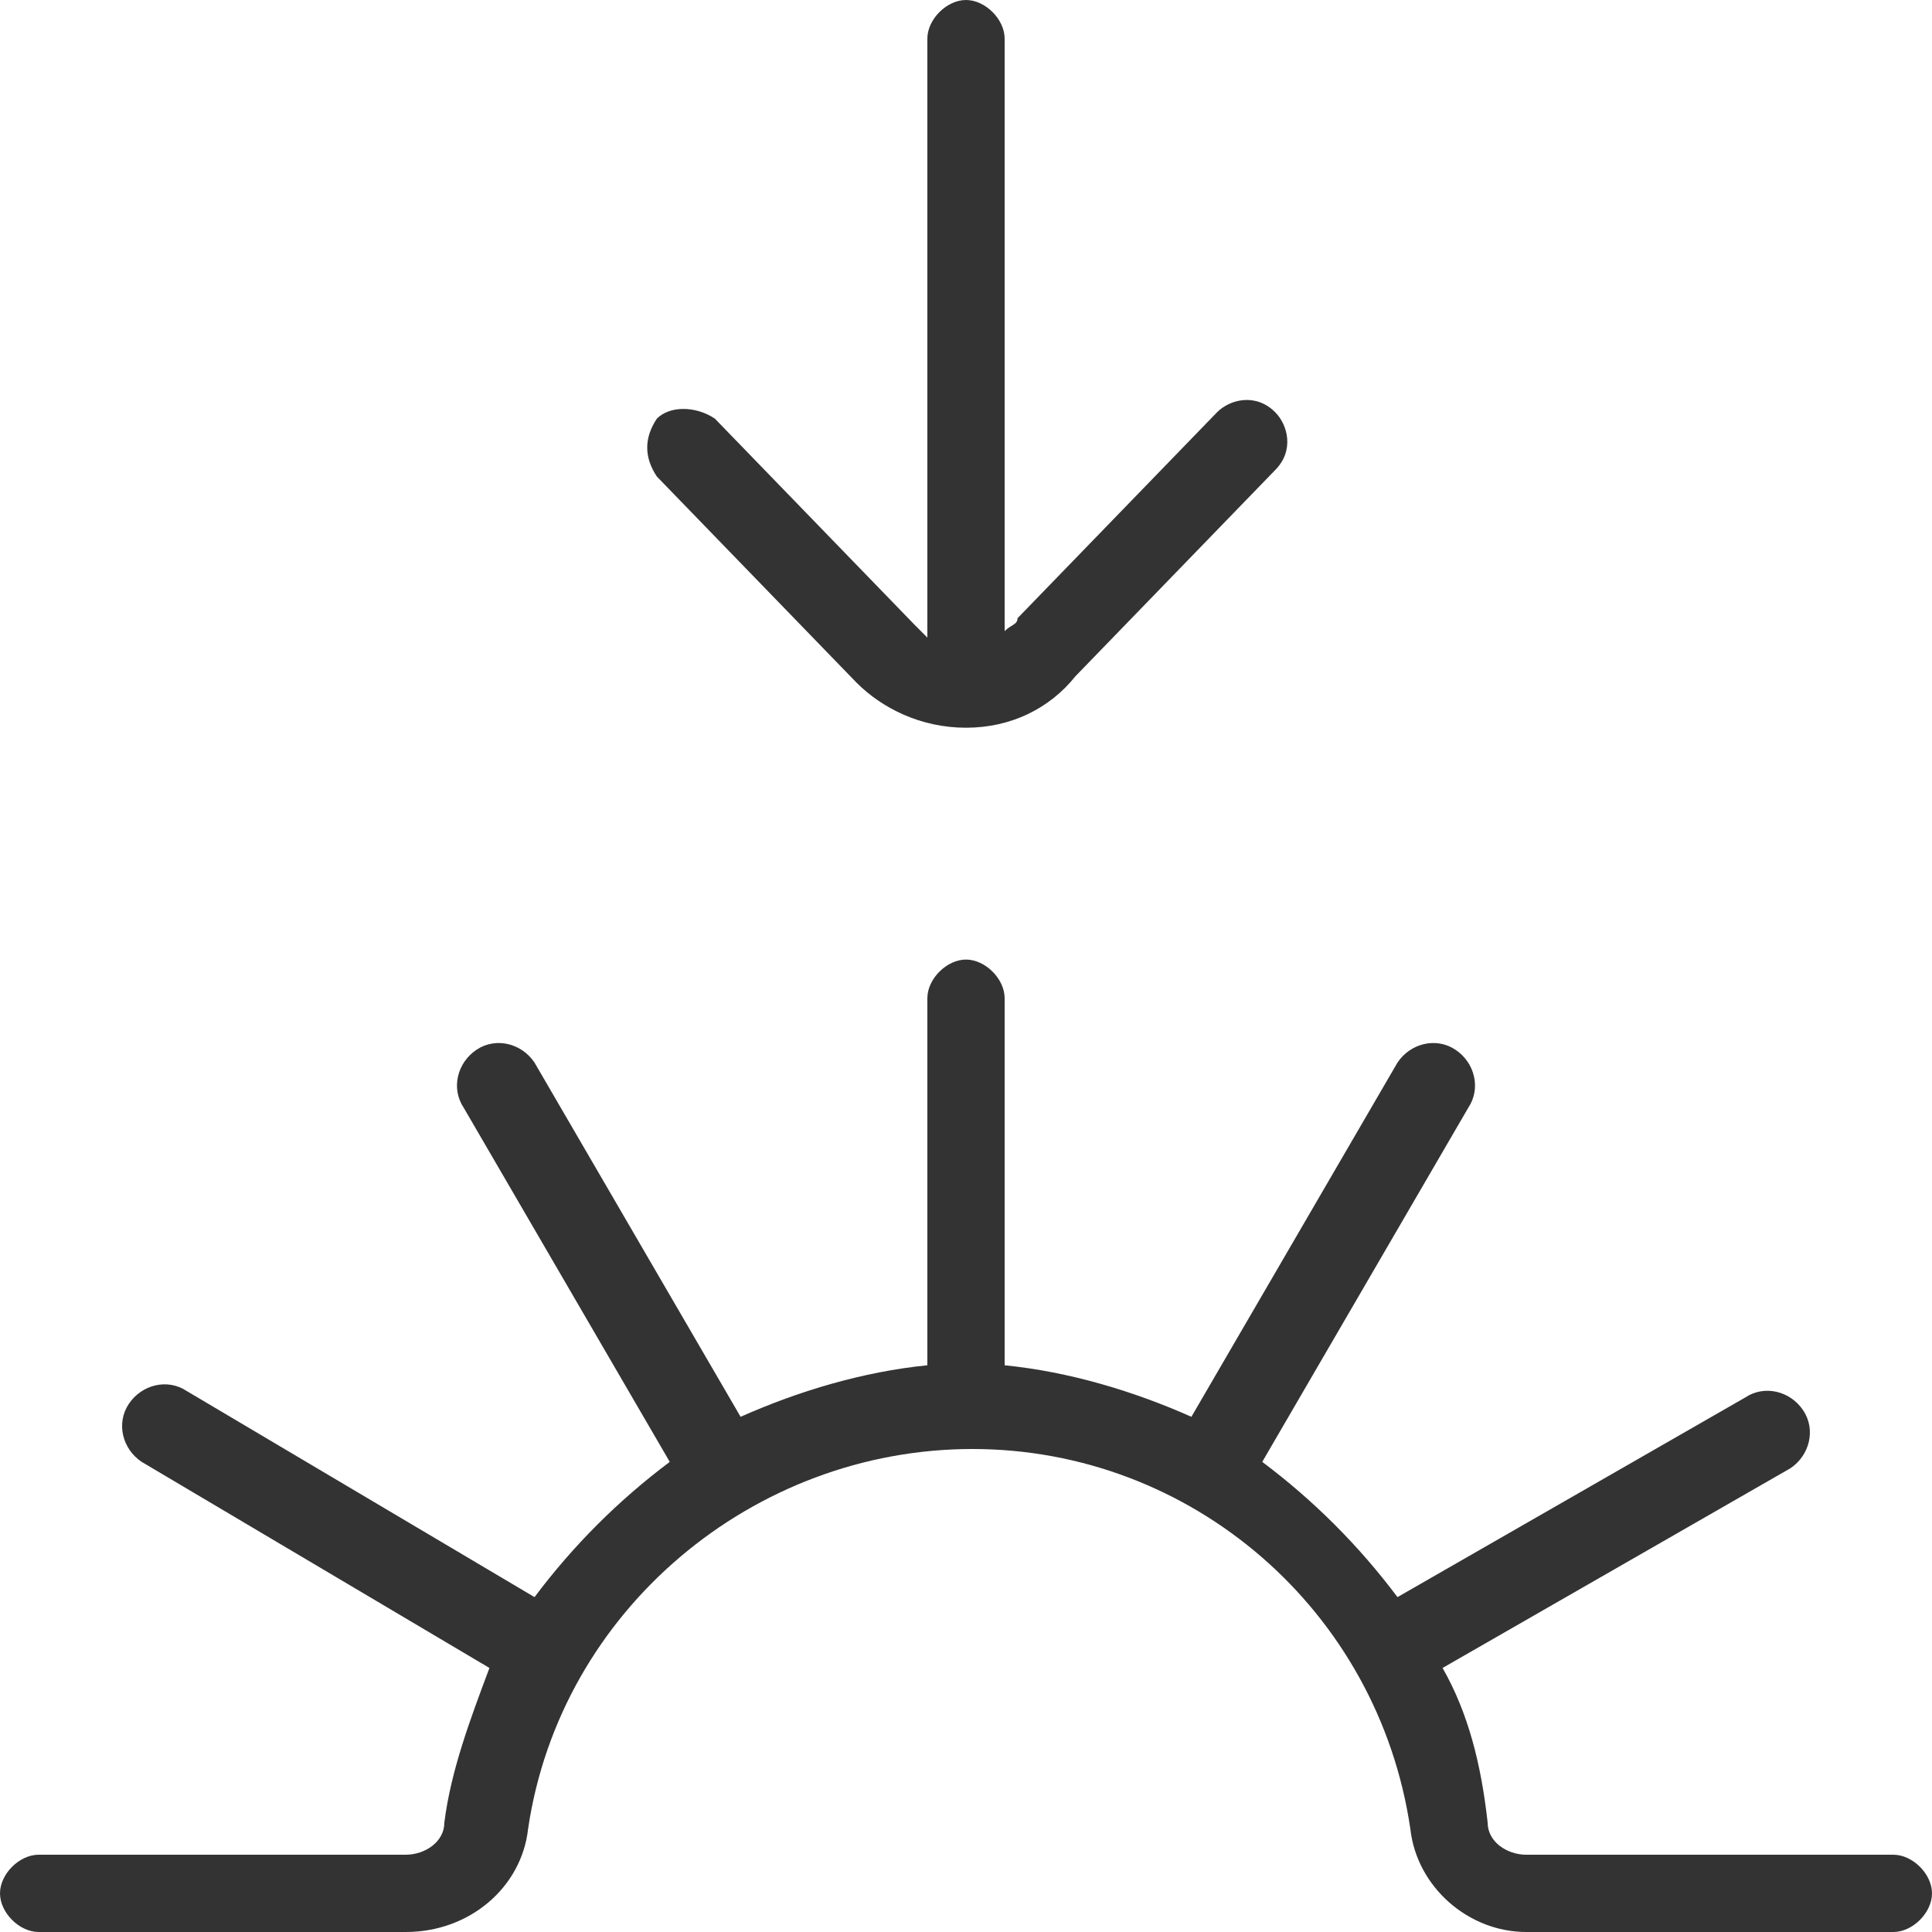
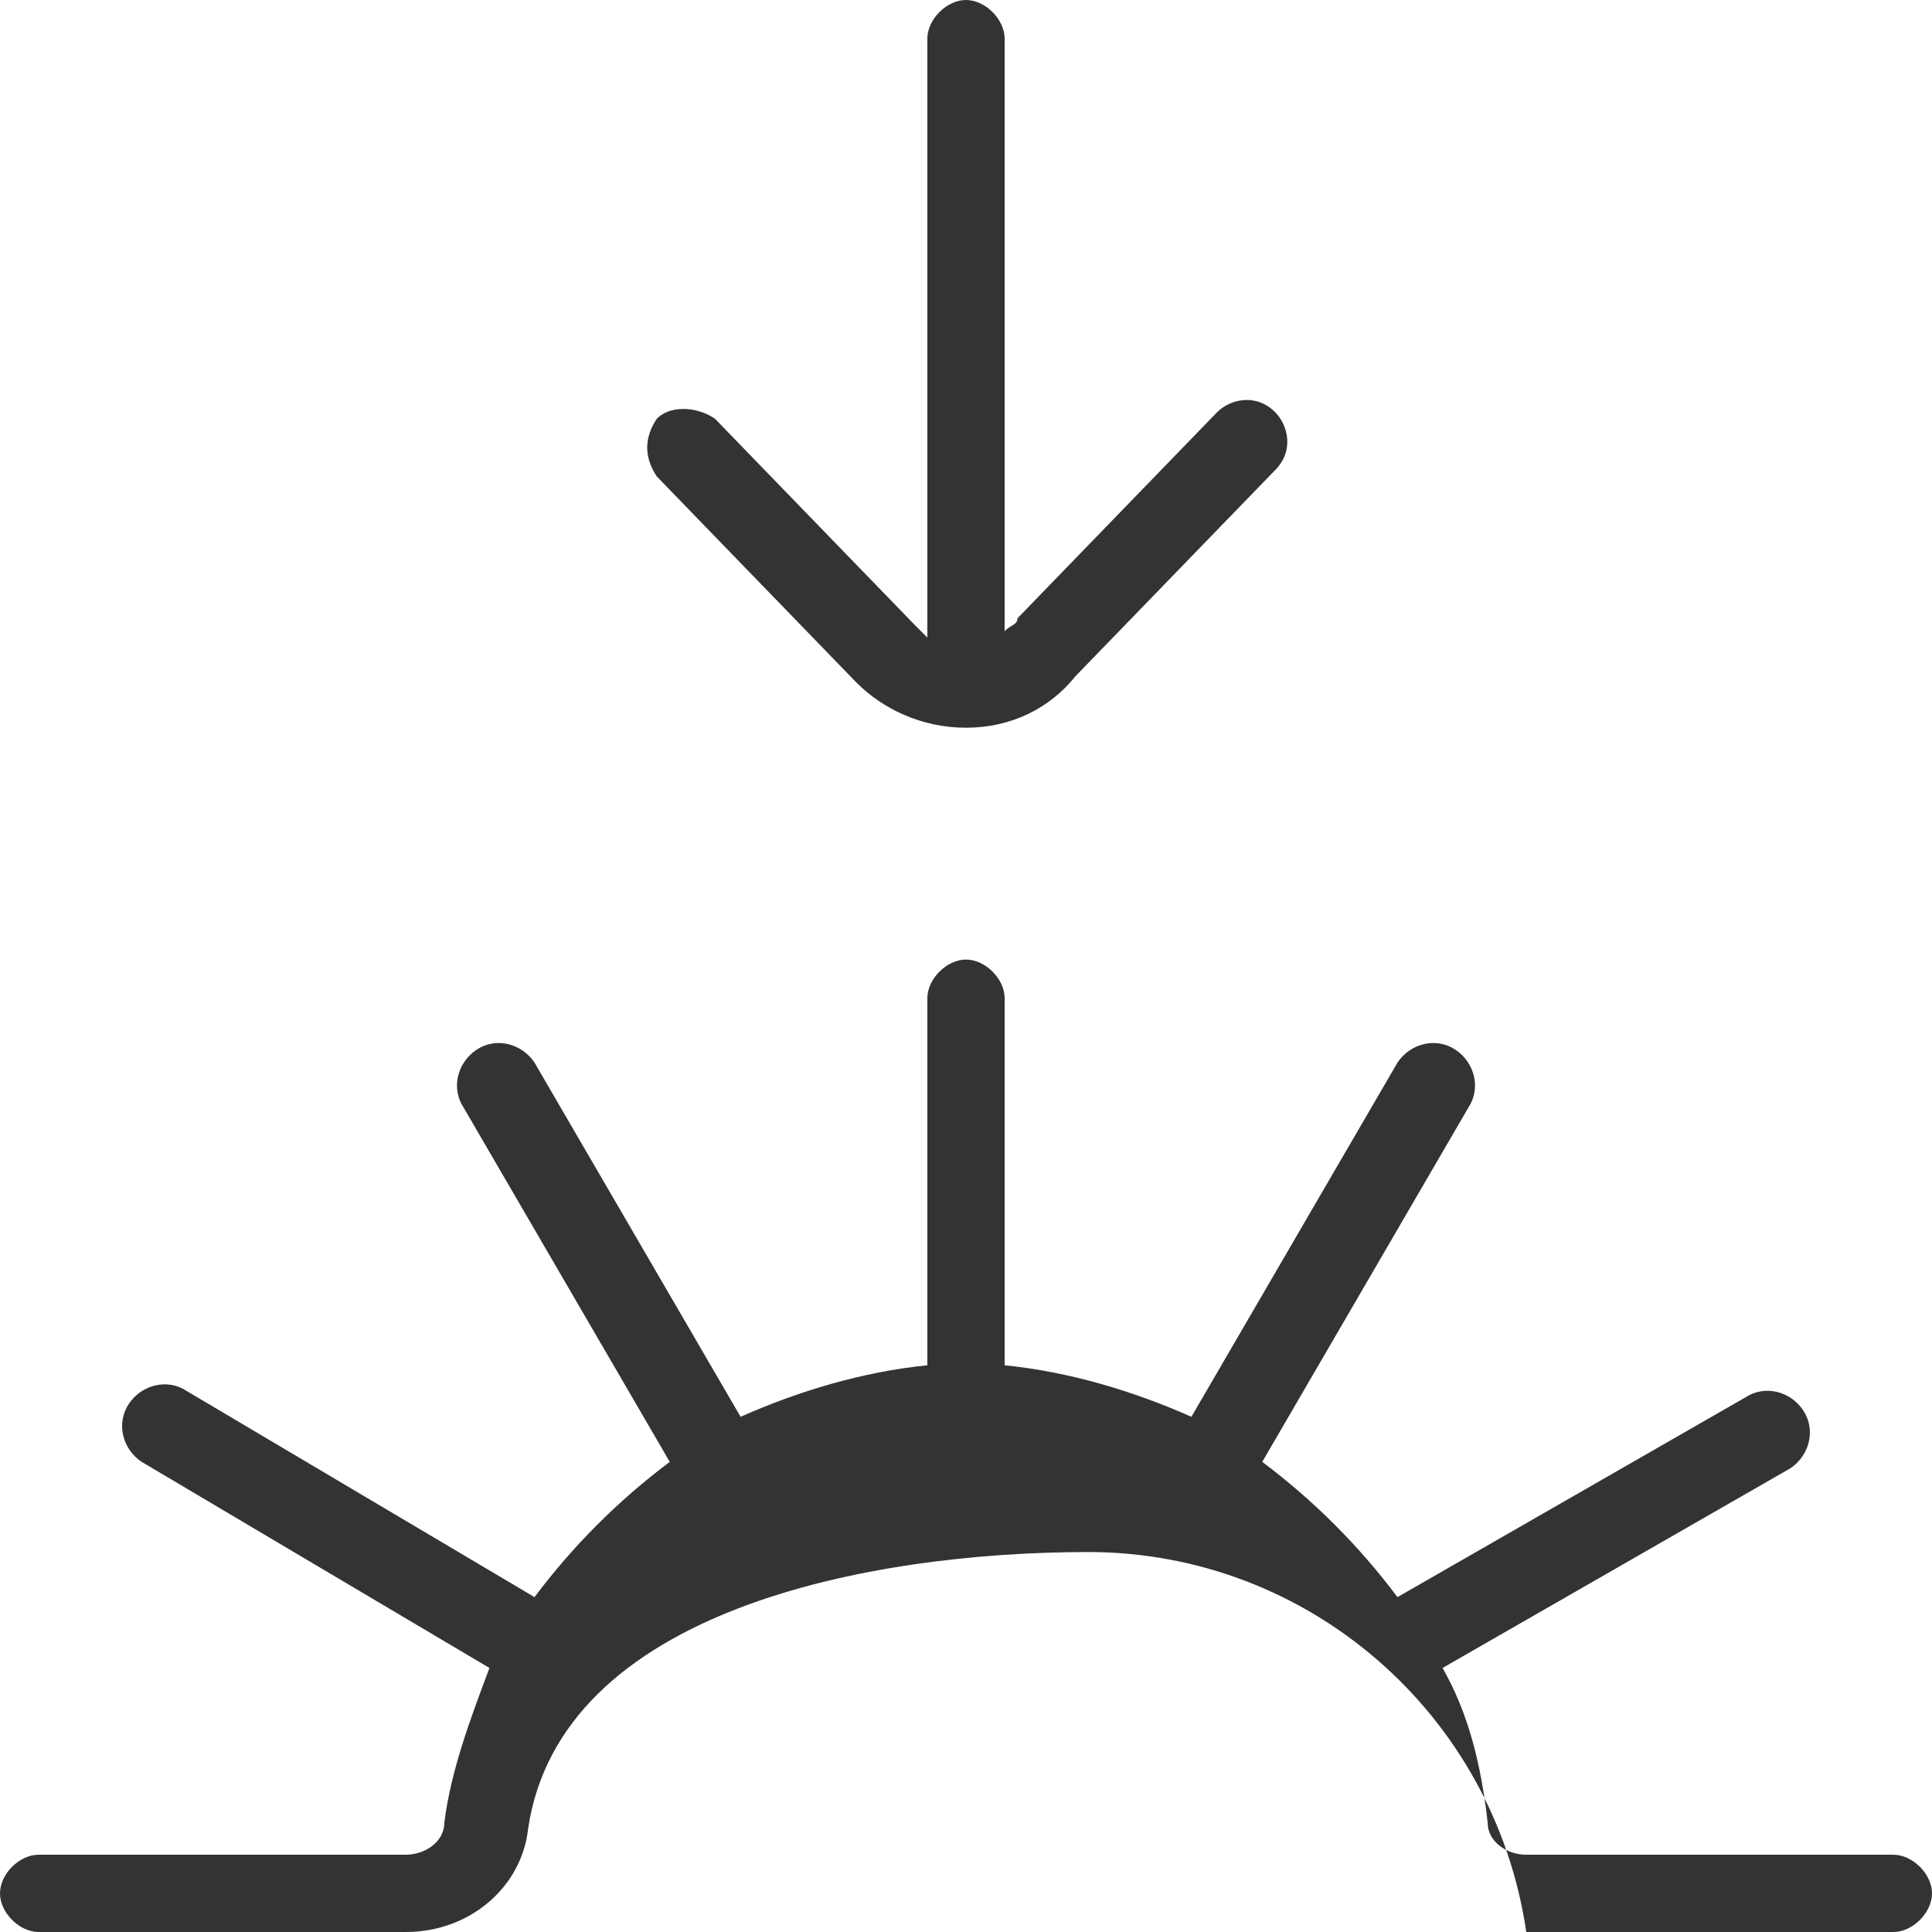
<svg xmlns="http://www.w3.org/2000/svg" version="1.1" id="Layer_1" x="0px" y="0px" viewBox="0 0 30 30" style="enable-background:new 0 0 30 30;" xml:space="preserve">
  <style type="text/css">
	.st0{fill:#333333;}
</style>
-   <path class="st0" d="M29.4,30h-5.7c-0.9,0-1.7-0.7-1.8-1.6c-0.5-3.4-3.4-5.9-6.8-5.9S8.7,25,8.2,28.4C8.1,29.3,7.3,30,6.3,30H0.6  C0.3,30,0,29.7,0,29.4c0-0.3,0.3-0.6,0.6-0.6h5.7c0.3,0,0.6-0.2,0.6-0.5c0.1-0.8,0.4-1.6,0.7-2.4l-5.4-3.2c-0.3-0.2-0.4-0.6-0.2-0.9  c0.2-0.3,0.6-0.4,0.9-0.2l5.4,3.2c0.6-0.8,1.3-1.5,2.1-2.1l-3.2-5.5c-0.2-0.3-0.1-0.7,0.2-0.9c0.3-0.2,0.7-0.1,0.9,0.2l3.2,5.5  c0.9-0.4,1.9-0.7,2.9-0.8v-5.7c0-0.3,0.3-0.6,0.6-0.6c0.3,0,0.6,0.3,0.6,0.6v5.7c1,0.1,2,0.4,2.9,0.8l3.2-5.5  c0.2-0.3,0.6-0.4,0.9-0.2s0.4,0.6,0.2,0.9l-3.2,5.5c0.8,0.6,1.5,1.3,2.1,2.1l5.4-3.1c0.3-0.2,0.7-0.1,0.9,0.2  c0.2,0.3,0.1,0.7-0.2,0.9l-5.4,3.1c0.4,0.7,0.6,1.5,0.7,2.4c0,0.3,0.3,0.5,0.6,0.5h5.7c0.3,0,0.6,0.3,0.6,0.6S29.7,30,29.4,30  L29.4,30z M15,11.3c-0.7,0-1.3-0.3-1.7-0.7l-3.1-3.2c-0.2-0.3-0.2-0.6,0-0.9c0.2-0.2,0.6-0.2,0.9,0l3.1,3.2c0.1,0.1,0.1,0.1,0.2,0.2  V0.6C14.4,0.3,14.7,0,15,0c0.3,0,0.6,0.3,0.6,0.6v9.2c0.1-0.1,0.2-0.1,0.2-0.2l3.1-3.2c0.2-0.2,0.6-0.3,0.9,0c0.2,0.2,0.3,0.6,0,0.9  l-3.1,3.2C16.3,11,15.7,11.3,15,11.3L15,11.3z" />
+   <path class="st0" d="M29.4,30h-5.7c-0.5-3.4-3.4-5.9-6.8-5.9S8.7,25,8.2,28.4C8.1,29.3,7.3,30,6.3,30H0.6  C0.3,30,0,29.7,0,29.4c0-0.3,0.3-0.6,0.6-0.6h5.7c0.3,0,0.6-0.2,0.6-0.5c0.1-0.8,0.4-1.6,0.7-2.4l-5.4-3.2c-0.3-0.2-0.4-0.6-0.2-0.9  c0.2-0.3,0.6-0.4,0.9-0.2l5.4,3.2c0.6-0.8,1.3-1.5,2.1-2.1l-3.2-5.5c-0.2-0.3-0.1-0.7,0.2-0.9c0.3-0.2,0.7-0.1,0.9,0.2l3.2,5.5  c0.9-0.4,1.9-0.7,2.9-0.8v-5.7c0-0.3,0.3-0.6,0.6-0.6c0.3,0,0.6,0.3,0.6,0.6v5.7c1,0.1,2,0.4,2.9,0.8l3.2-5.5  c0.2-0.3,0.6-0.4,0.9-0.2s0.4,0.6,0.2,0.9l-3.2,5.5c0.8,0.6,1.5,1.3,2.1,2.1l5.4-3.1c0.3-0.2,0.7-0.1,0.9,0.2  c0.2,0.3,0.1,0.7-0.2,0.9l-5.4,3.1c0.4,0.7,0.6,1.5,0.7,2.4c0,0.3,0.3,0.5,0.6,0.5h5.7c0.3,0,0.6,0.3,0.6,0.6S29.7,30,29.4,30  L29.4,30z M15,11.3c-0.7,0-1.3-0.3-1.7-0.7l-3.1-3.2c-0.2-0.3-0.2-0.6,0-0.9c0.2-0.2,0.6-0.2,0.9,0l3.1,3.2c0.1,0.1,0.1,0.1,0.2,0.2  V0.6C14.4,0.3,14.7,0,15,0c0.3,0,0.6,0.3,0.6,0.6v9.2c0.1-0.1,0.2-0.1,0.2-0.2l3.1-3.2c0.2-0.2,0.6-0.3,0.9,0c0.2,0.2,0.3,0.6,0,0.9  l-3.1,3.2C16.3,11,15.7,11.3,15,11.3L15,11.3z" />
</svg>